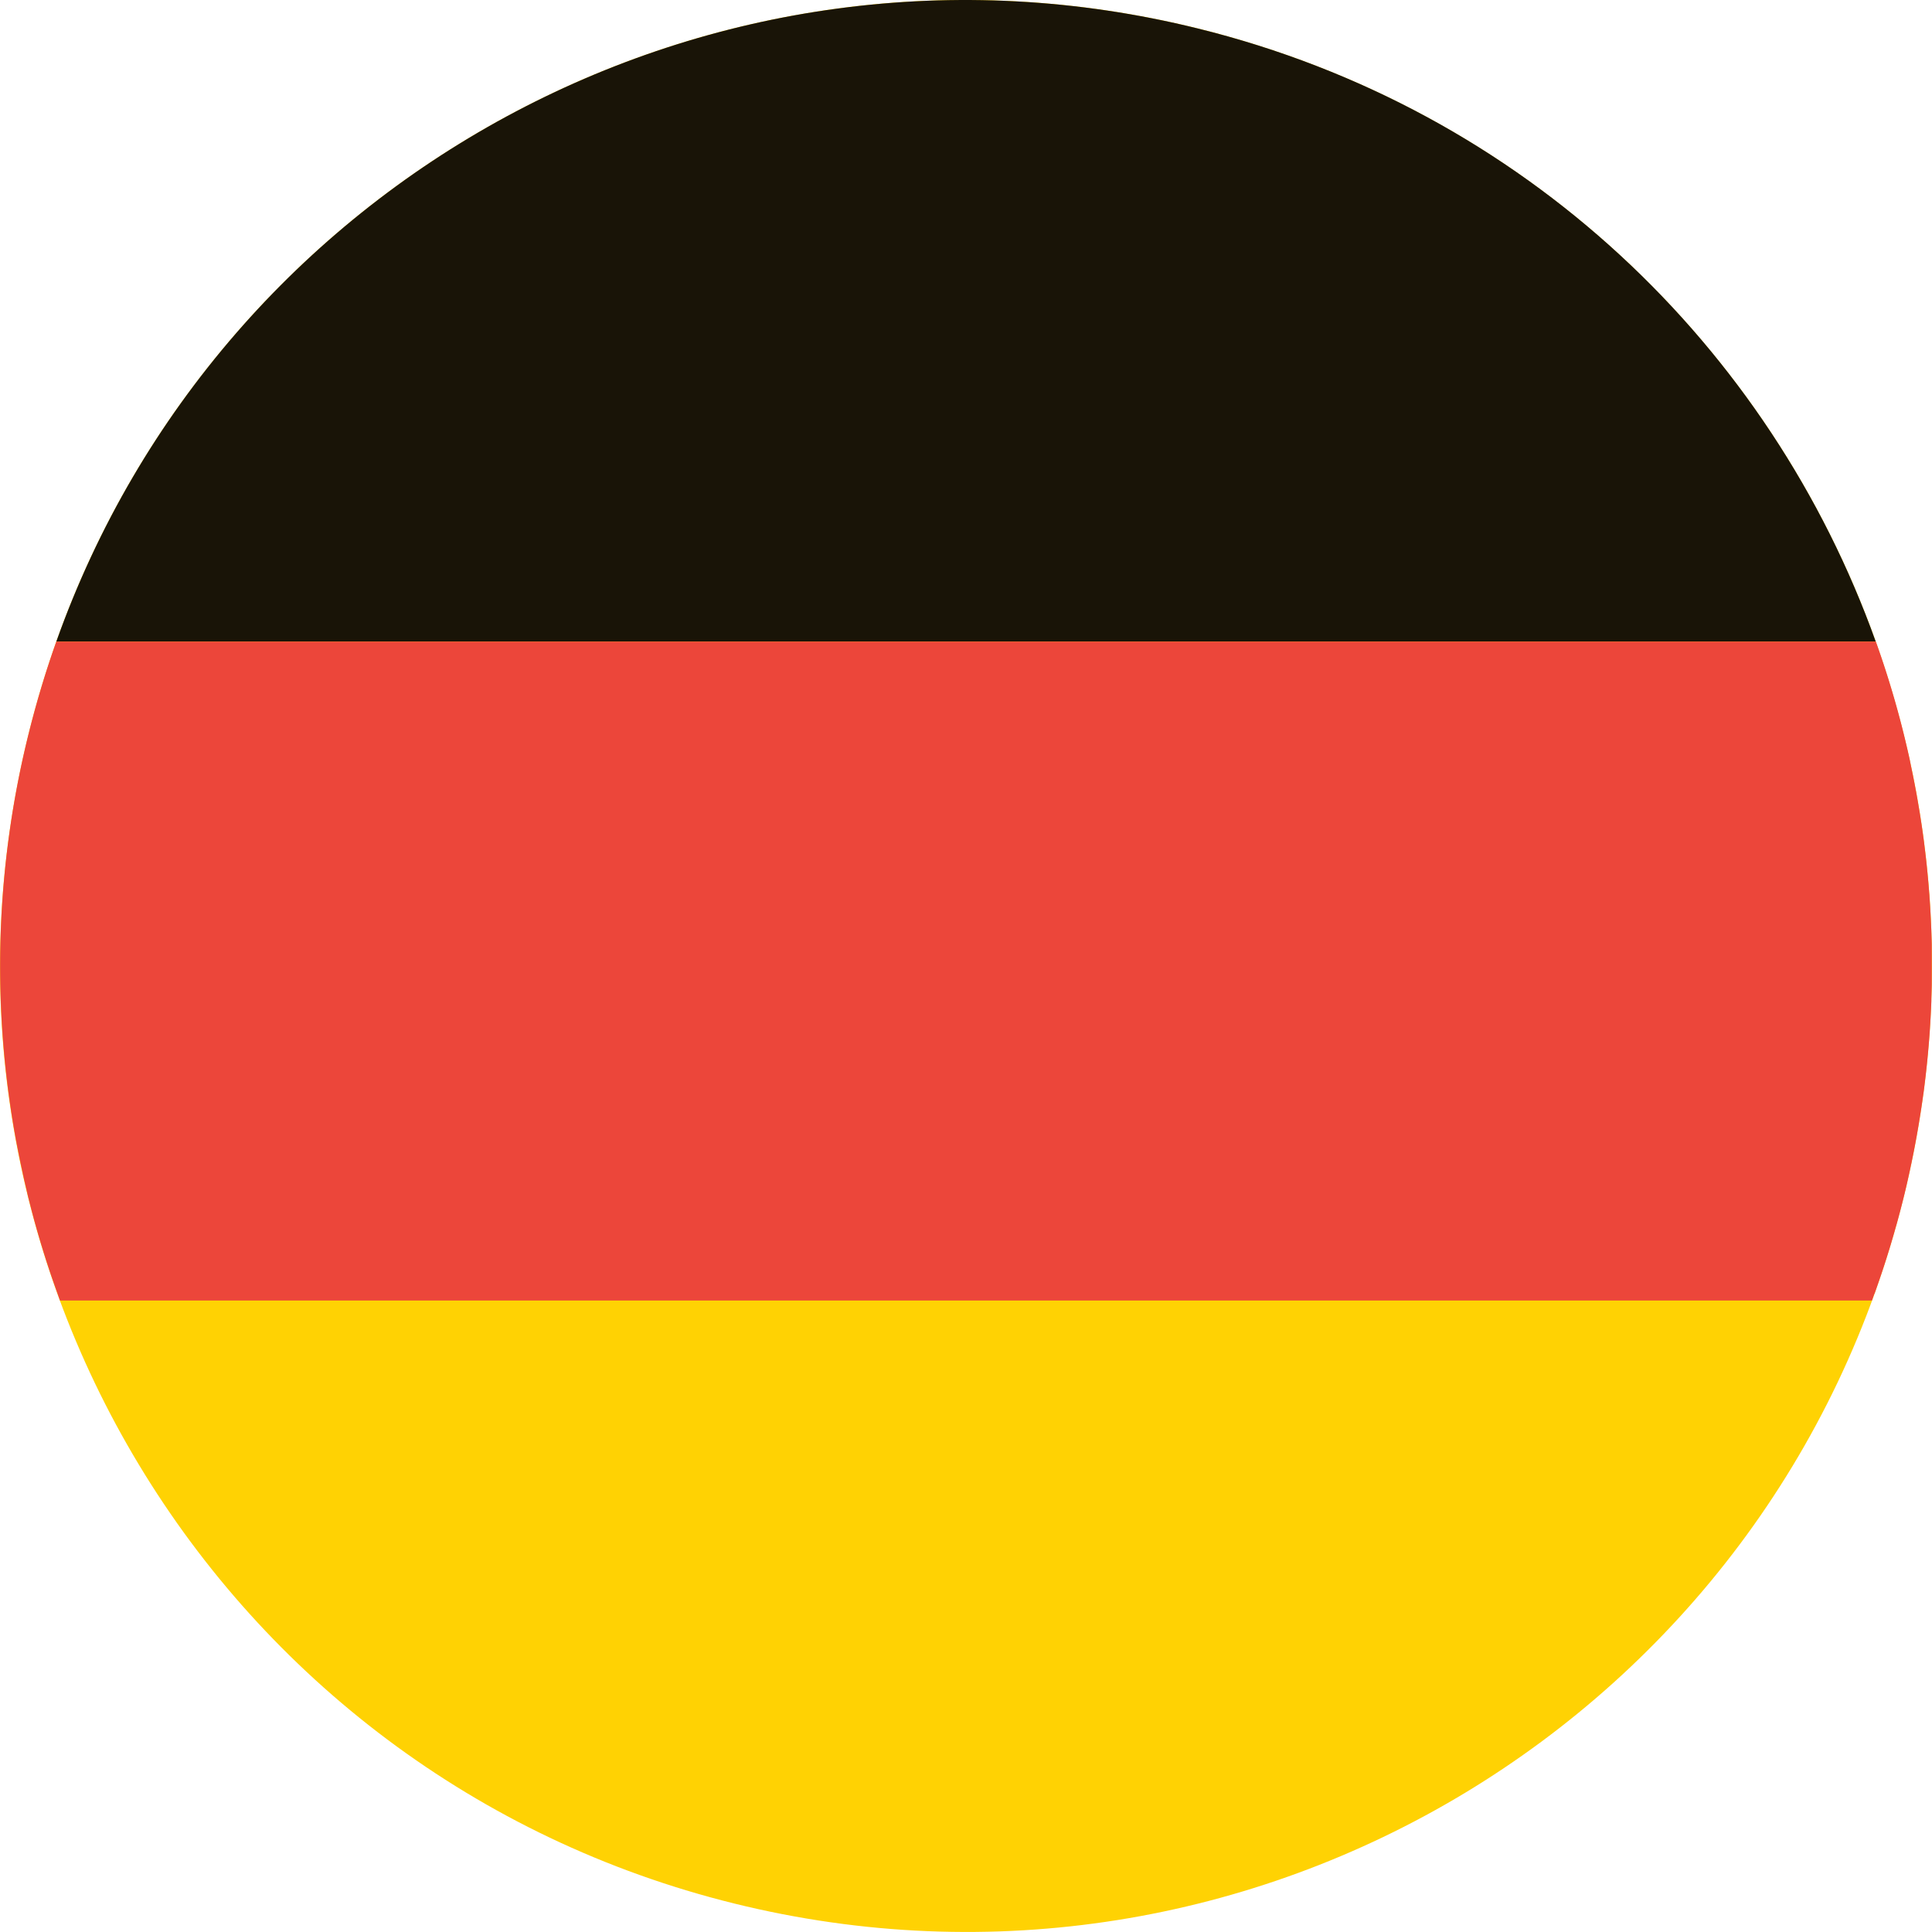
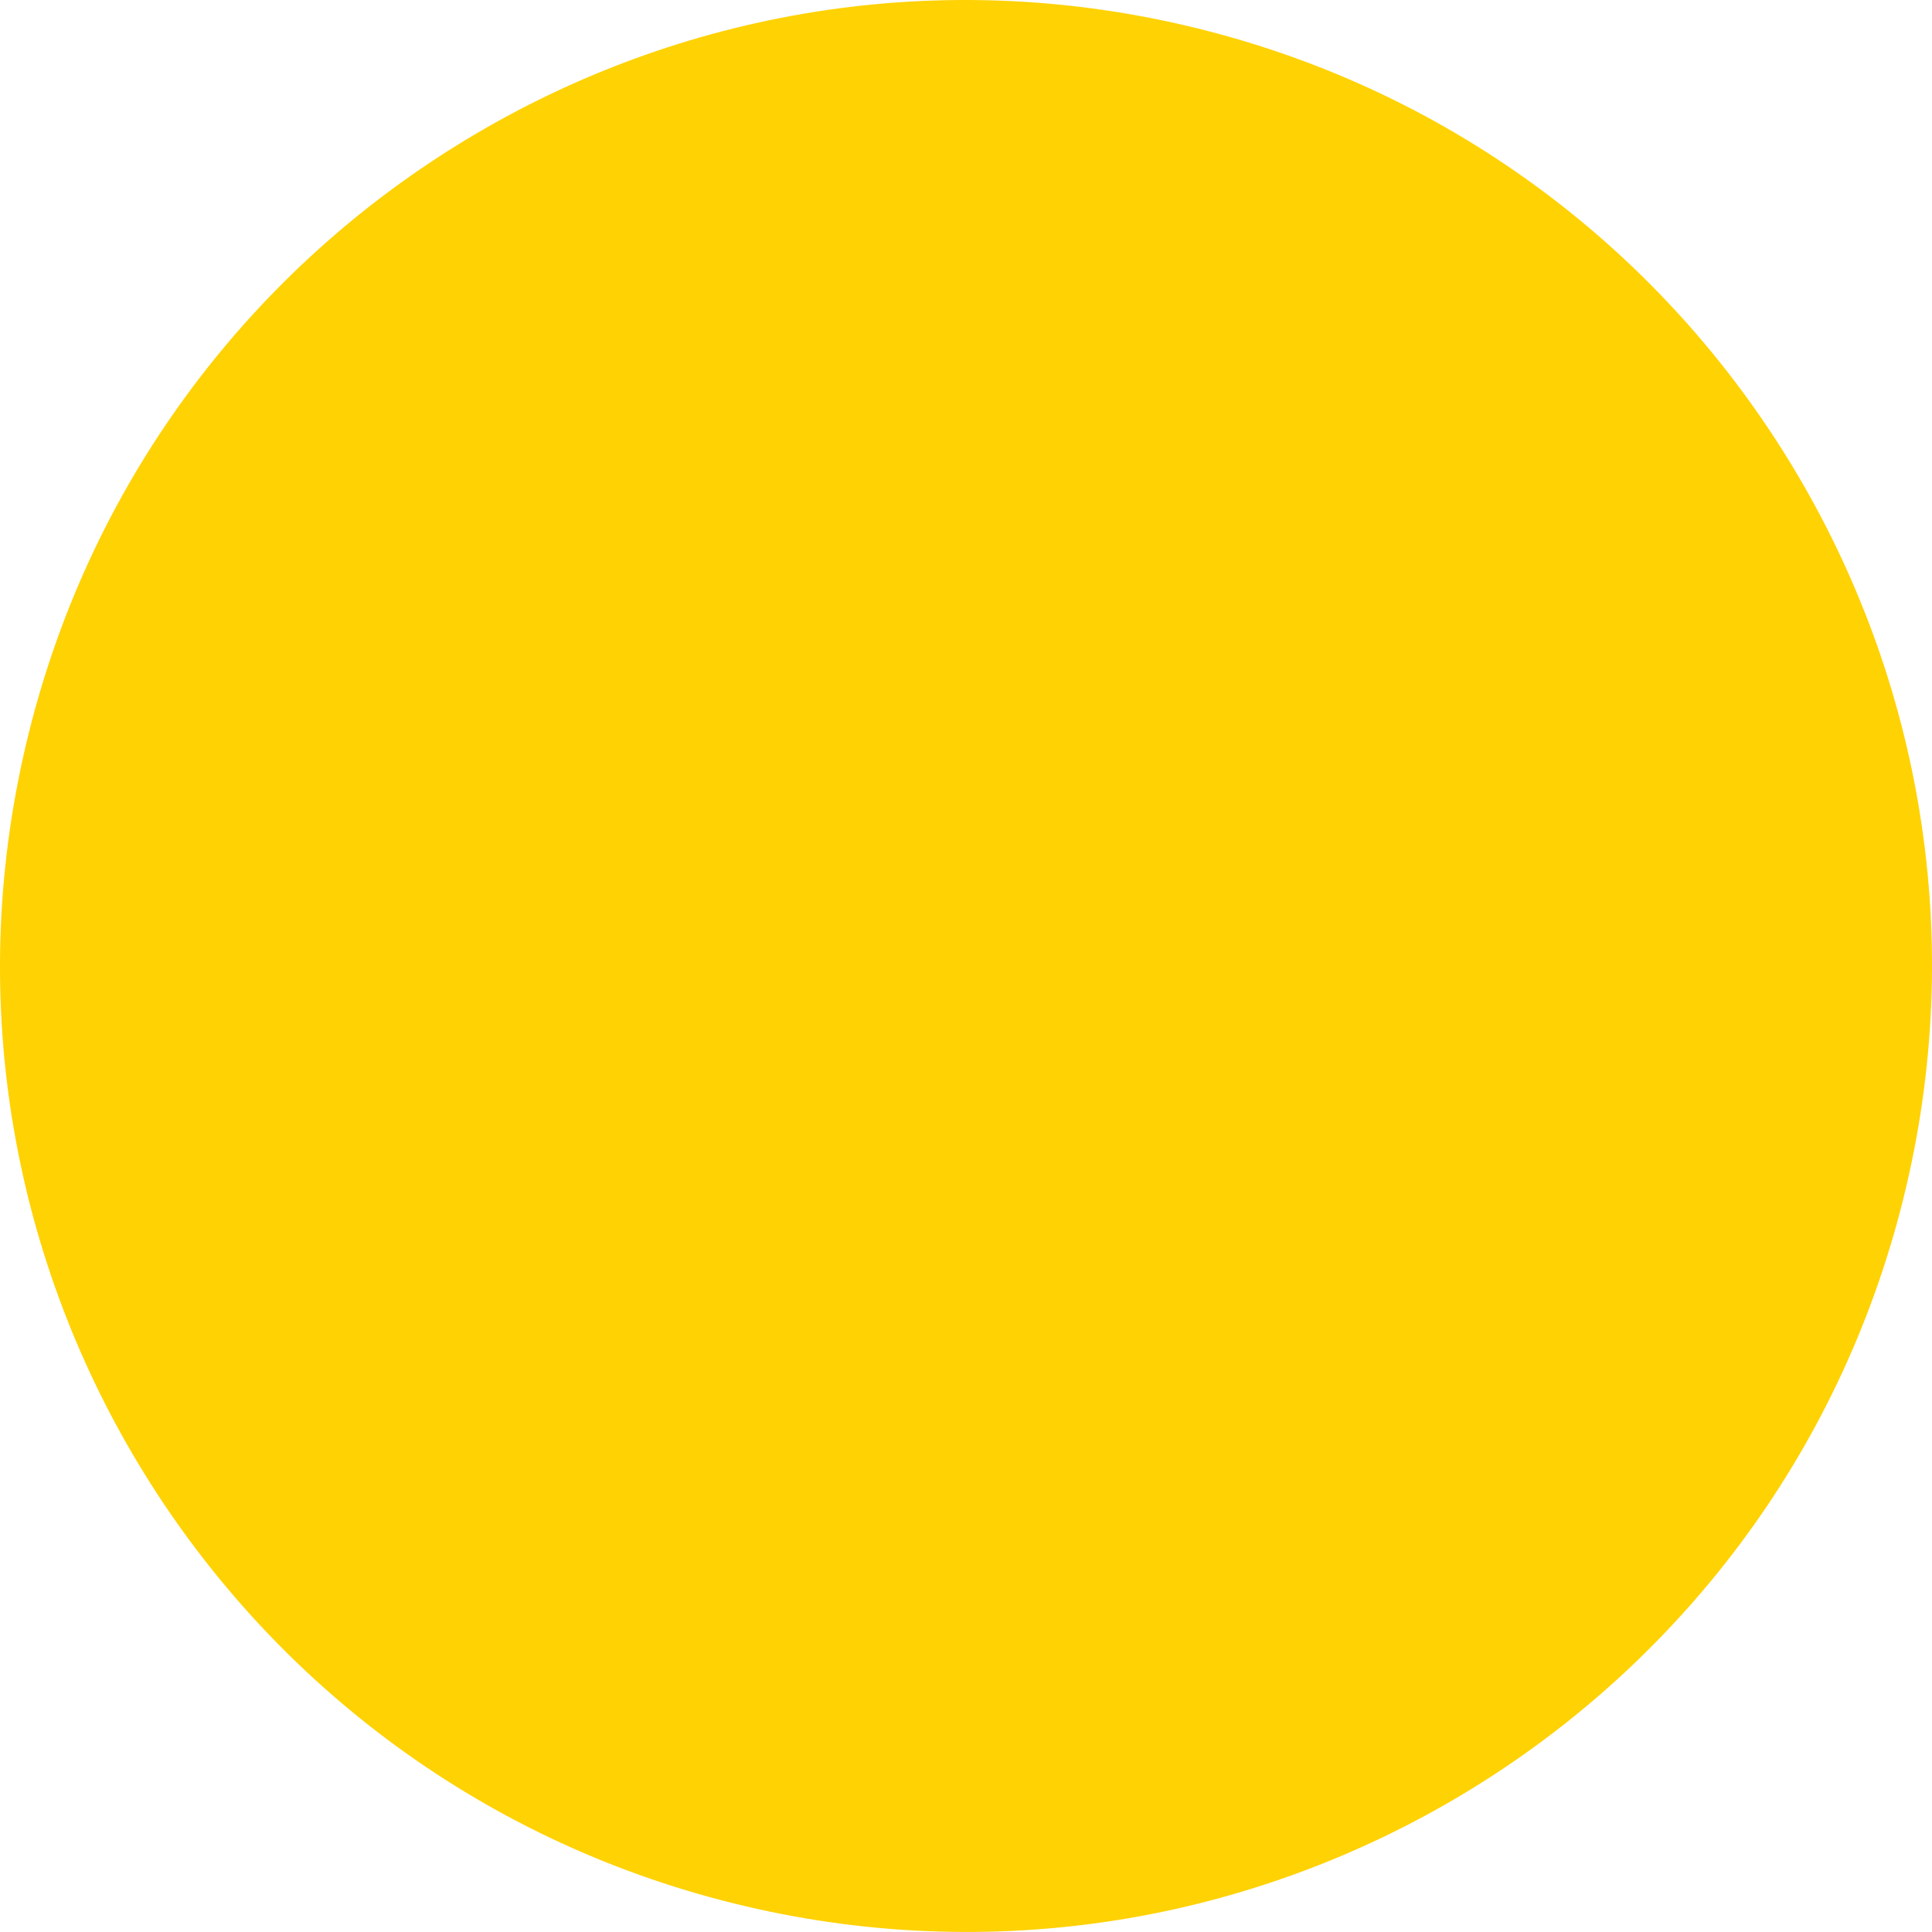
<svg xmlns="http://www.w3.org/2000/svg" viewBox="0 0 796.52 796.51">
  <defs>
    <style>.cls-1{fill:#ffd203;}.cls-2{fill:#191407;}.cls-3{fill:#ec463a;}</style>
  </defs>
  <g data-name="Layer 2" id="Layer_2">
    <g data-name="Capa 1" id="Capa_1">
      <path d="M11.77,302.6C64.58,89.08,280.47-41.07,493.92,11.76S837.58,280.43,784.77,493.9,516.09,837.59,302.6,784.75-41.1,516.07,11.77,302.6" class="cls-1" />
-       <path d="M23.22,264.5h750.1C729.91,143.11,628.48,45,493.92,11.76,293.48-37.85,90.91,73.9,23.22,264.5" class="cls-2" />
-       <path d="M787.92,480.11c.18-.85.35-1.7.52-2.55.31-1.47.6-2.95.88-4.43.17-.86.33-1.72.49-2.58.29-1.53.56-3.06.82-4.59.14-.77.27-1.55.4-2.32q.48-2.86.92-5.74l.18-1.13q.51-3.45,1-6.9c.08-.61.15-1.22.23-1.82.21-1.69.42-3.38.61-5.07.09-.8.18-1.6.26-2.4.17-1.51.32-3,.47-4.54.08-.83.16-1.67.23-2.5.14-1.52.27-3.05.39-4.58l.18-2.32c.13-1.76.24-3.51.34-5.26,0-.53.07-1.07.1-1.59.13-2.3.23-4.61.32-6.9,0-.38,0-.75,0-1.12.06-1.91.12-3.81.16-5.71l0-2.16c0-1.57,0-3.14,0-4.7,0-.79,0-1.58,0-2.37,0-1.54,0-3.07,0-4.6,0-.76,0-1.52,0-2.28,0-1.68-.08-3.36-.13-5l-.06-1.74q-.26-6.84-.75-13.63c0-.6-.09-1.19-.14-1.79-.12-1.66-.26-3.31-.41-5-.06-.72-.13-1.44-.2-2.16-.15-1.56-.3-3.12-.47-4.68-.08-.71-.15-1.43-.23-2.14-.19-1.65-.39-3.31-.6-5-.07-.58-.13-1.16-.21-1.74q-.88-6.77-2-13.48l-.21-1.21q-.45-2.71-.94-5.42c-.11-.62-.23-1.23-.35-1.85-.3-1.61-.61-3.23-.94-4.84q-.18-1-.39-1.92c-.34-1.65-.69-3.31-1-4.95-.12-.55-.23-1.1-.36-1.65-.45-2-.91-4-1.4-6l-.1-.46q-.76-3.16-1.57-6.31h0q-4.51-17.5-10.59-34.47H23.22q-6.6,18.57-11.45,38.1A396.7,396.7,0,0,0,5,460.74c0,.23.07.45.11.68.29,1.87.61,3.73.94,5.59.06.39.14.78.21,1.18q.46,2.61,1,5.22c.09.51.2,1,.3,1.54q.48,2.46,1,4.92c.13.61.27,1.23.4,1.85q.49,2.32,1,4.65l.51,2.16c.34,1.45.67,2.89,1,4.34.26,1.09.55,2.18.83,3.27.41,1.64.84,3.27,1.27,4.9s.87,3.21,1.32,4.81c.19.71.4,1.41.61,2.12.43,1.52.87,3,1.33,4.55.21.71.44,1.42.65,2.12.46,1.51.93,3,1.41,4.52.22.7.45,1.39.68,2.08q.73,2.28,1.5,4.53l.69,2q.8,2.28,1.6,4.54c.13.35.25.71.38,1.06h0c.33.94.66,1.88,1,2.81H771.77c.34-.93.66-1.87,1-2.81h.06c.83-2.33,1.63-4.68,2.43-7,.07-.23.16-.46.23-.68q1.56-4.6,3-9.28c.13-.44.28-.87.41-1.3.89-2.91,1.74-5.84,2.57-8.78.17-.62.36-1.23.53-1.84q1.46-5.26,2.78-10.58.86-3.43,1.63-6.87c.17-.74.33-1.47.49-2.21.35-1.57.7-3.14,1-4.71" class="cls-3" />
    </g>
  </g>
</svg>